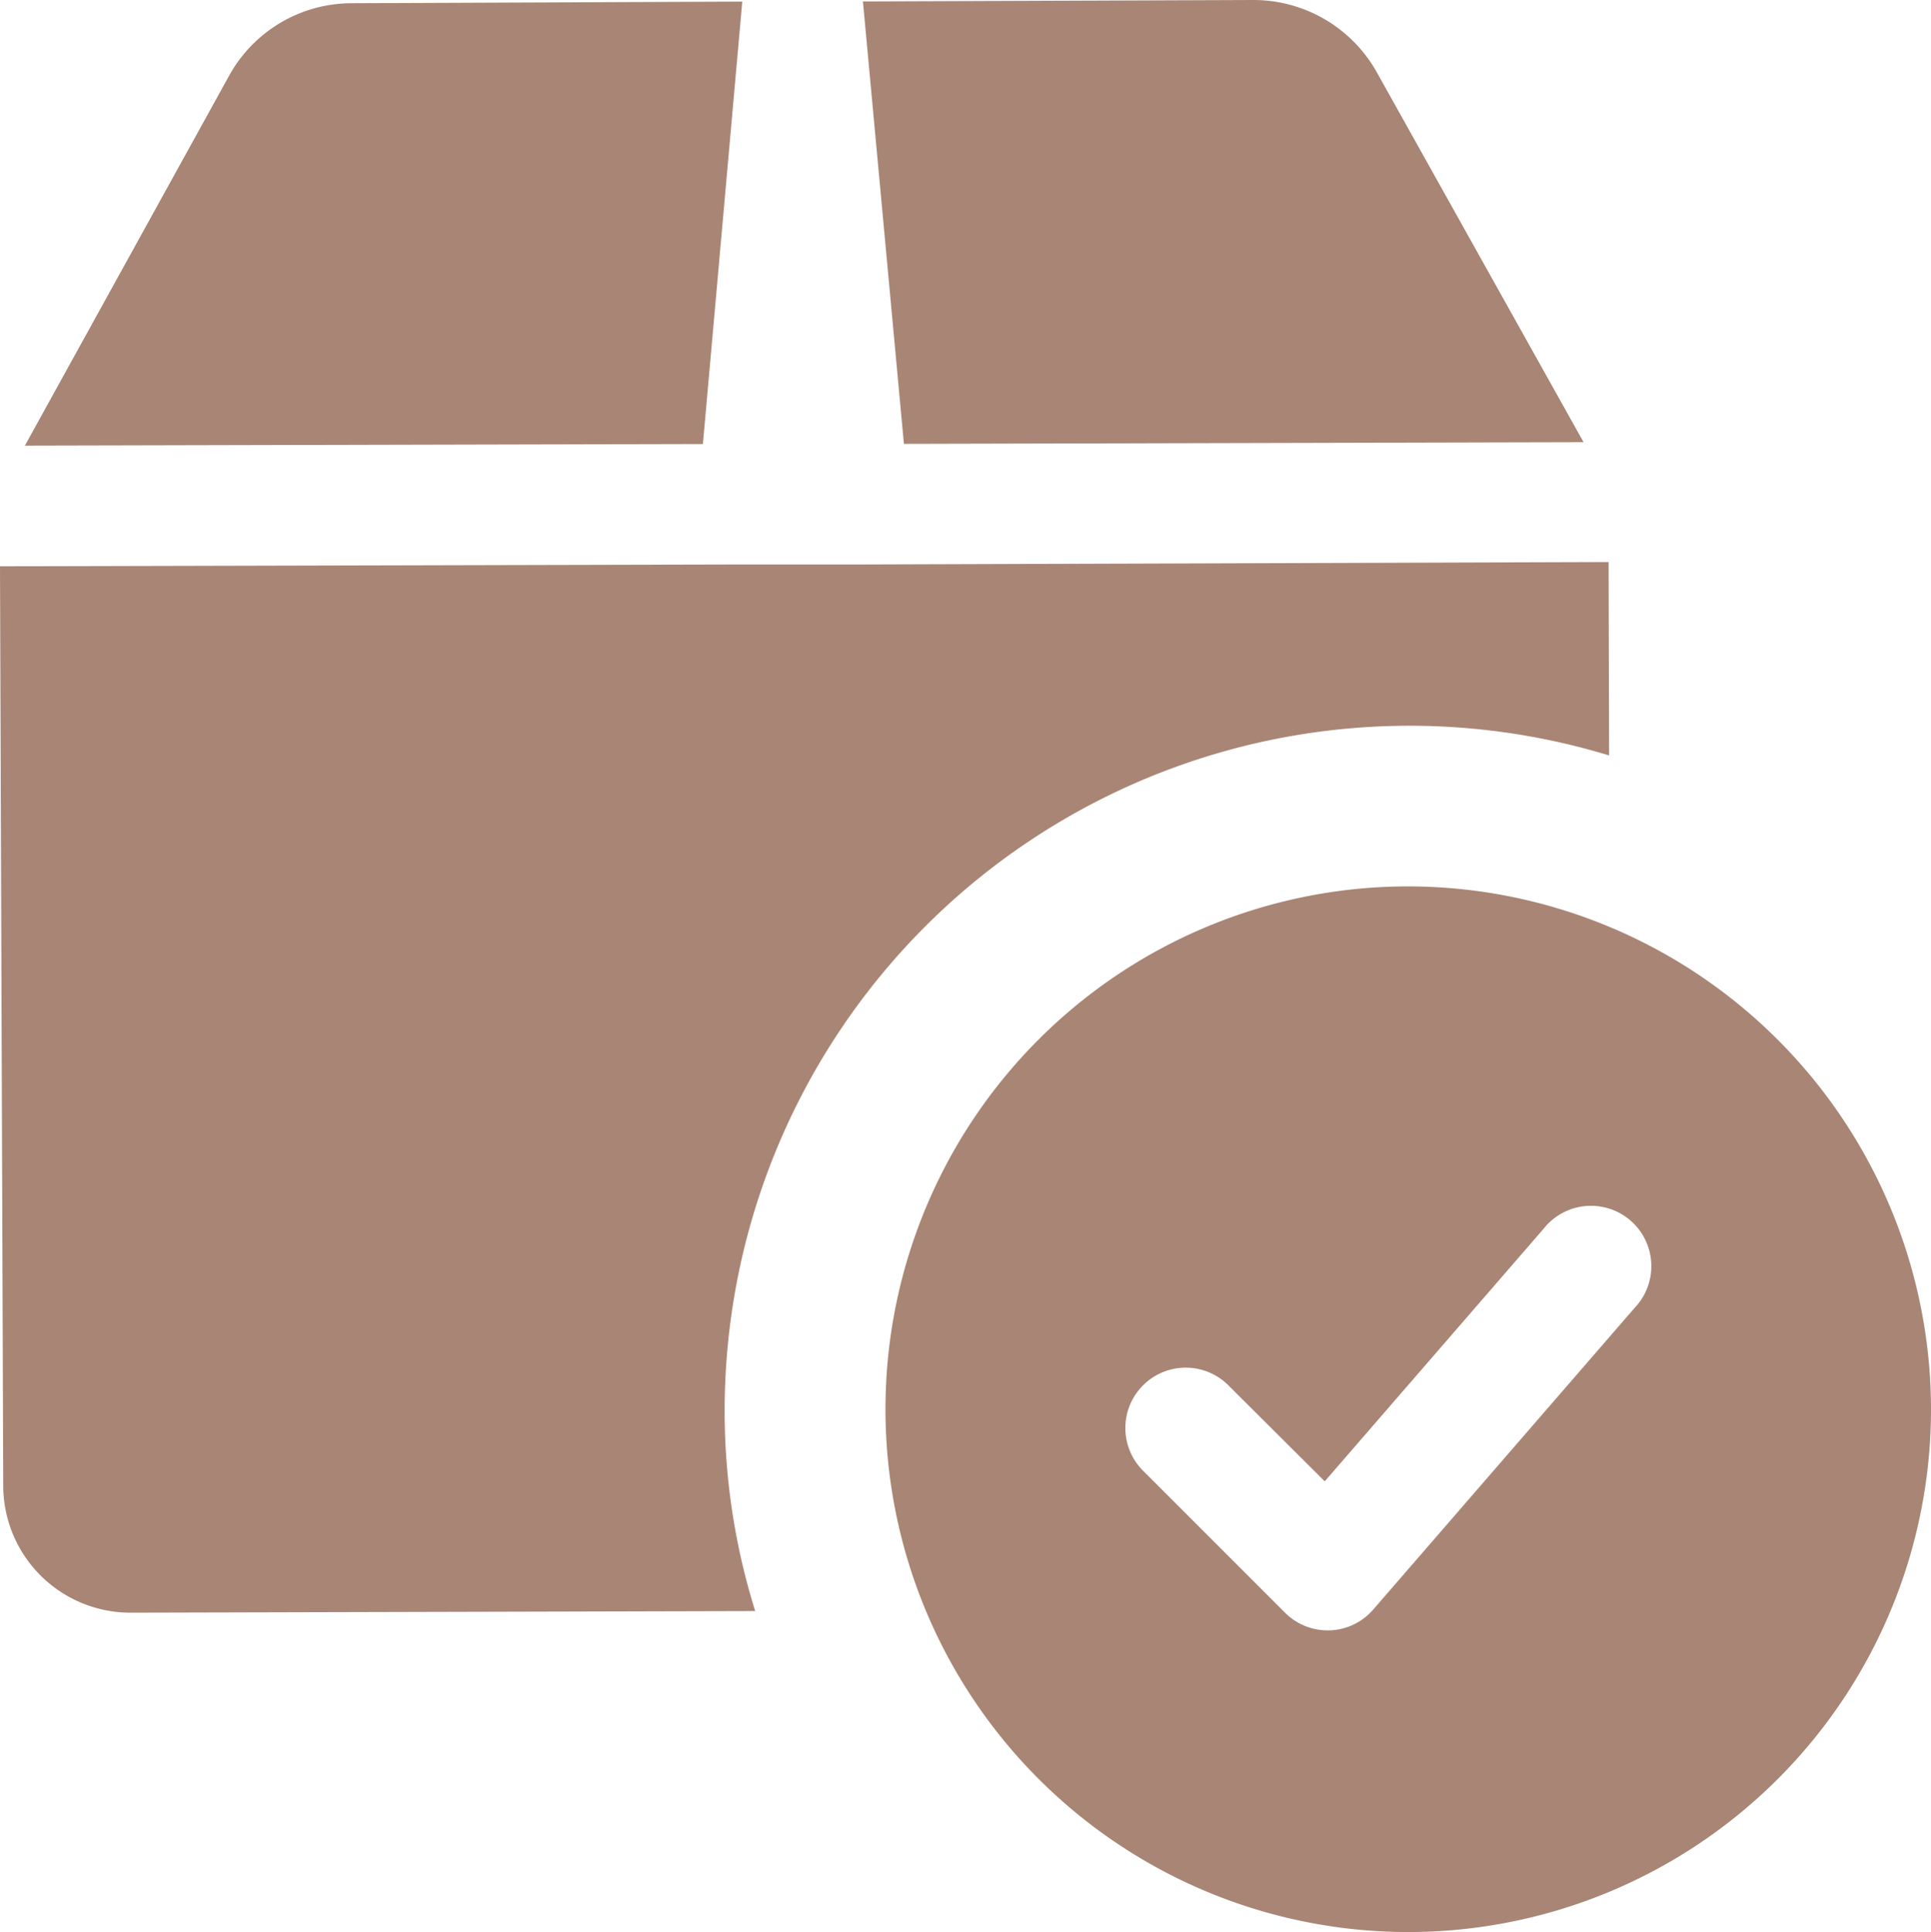
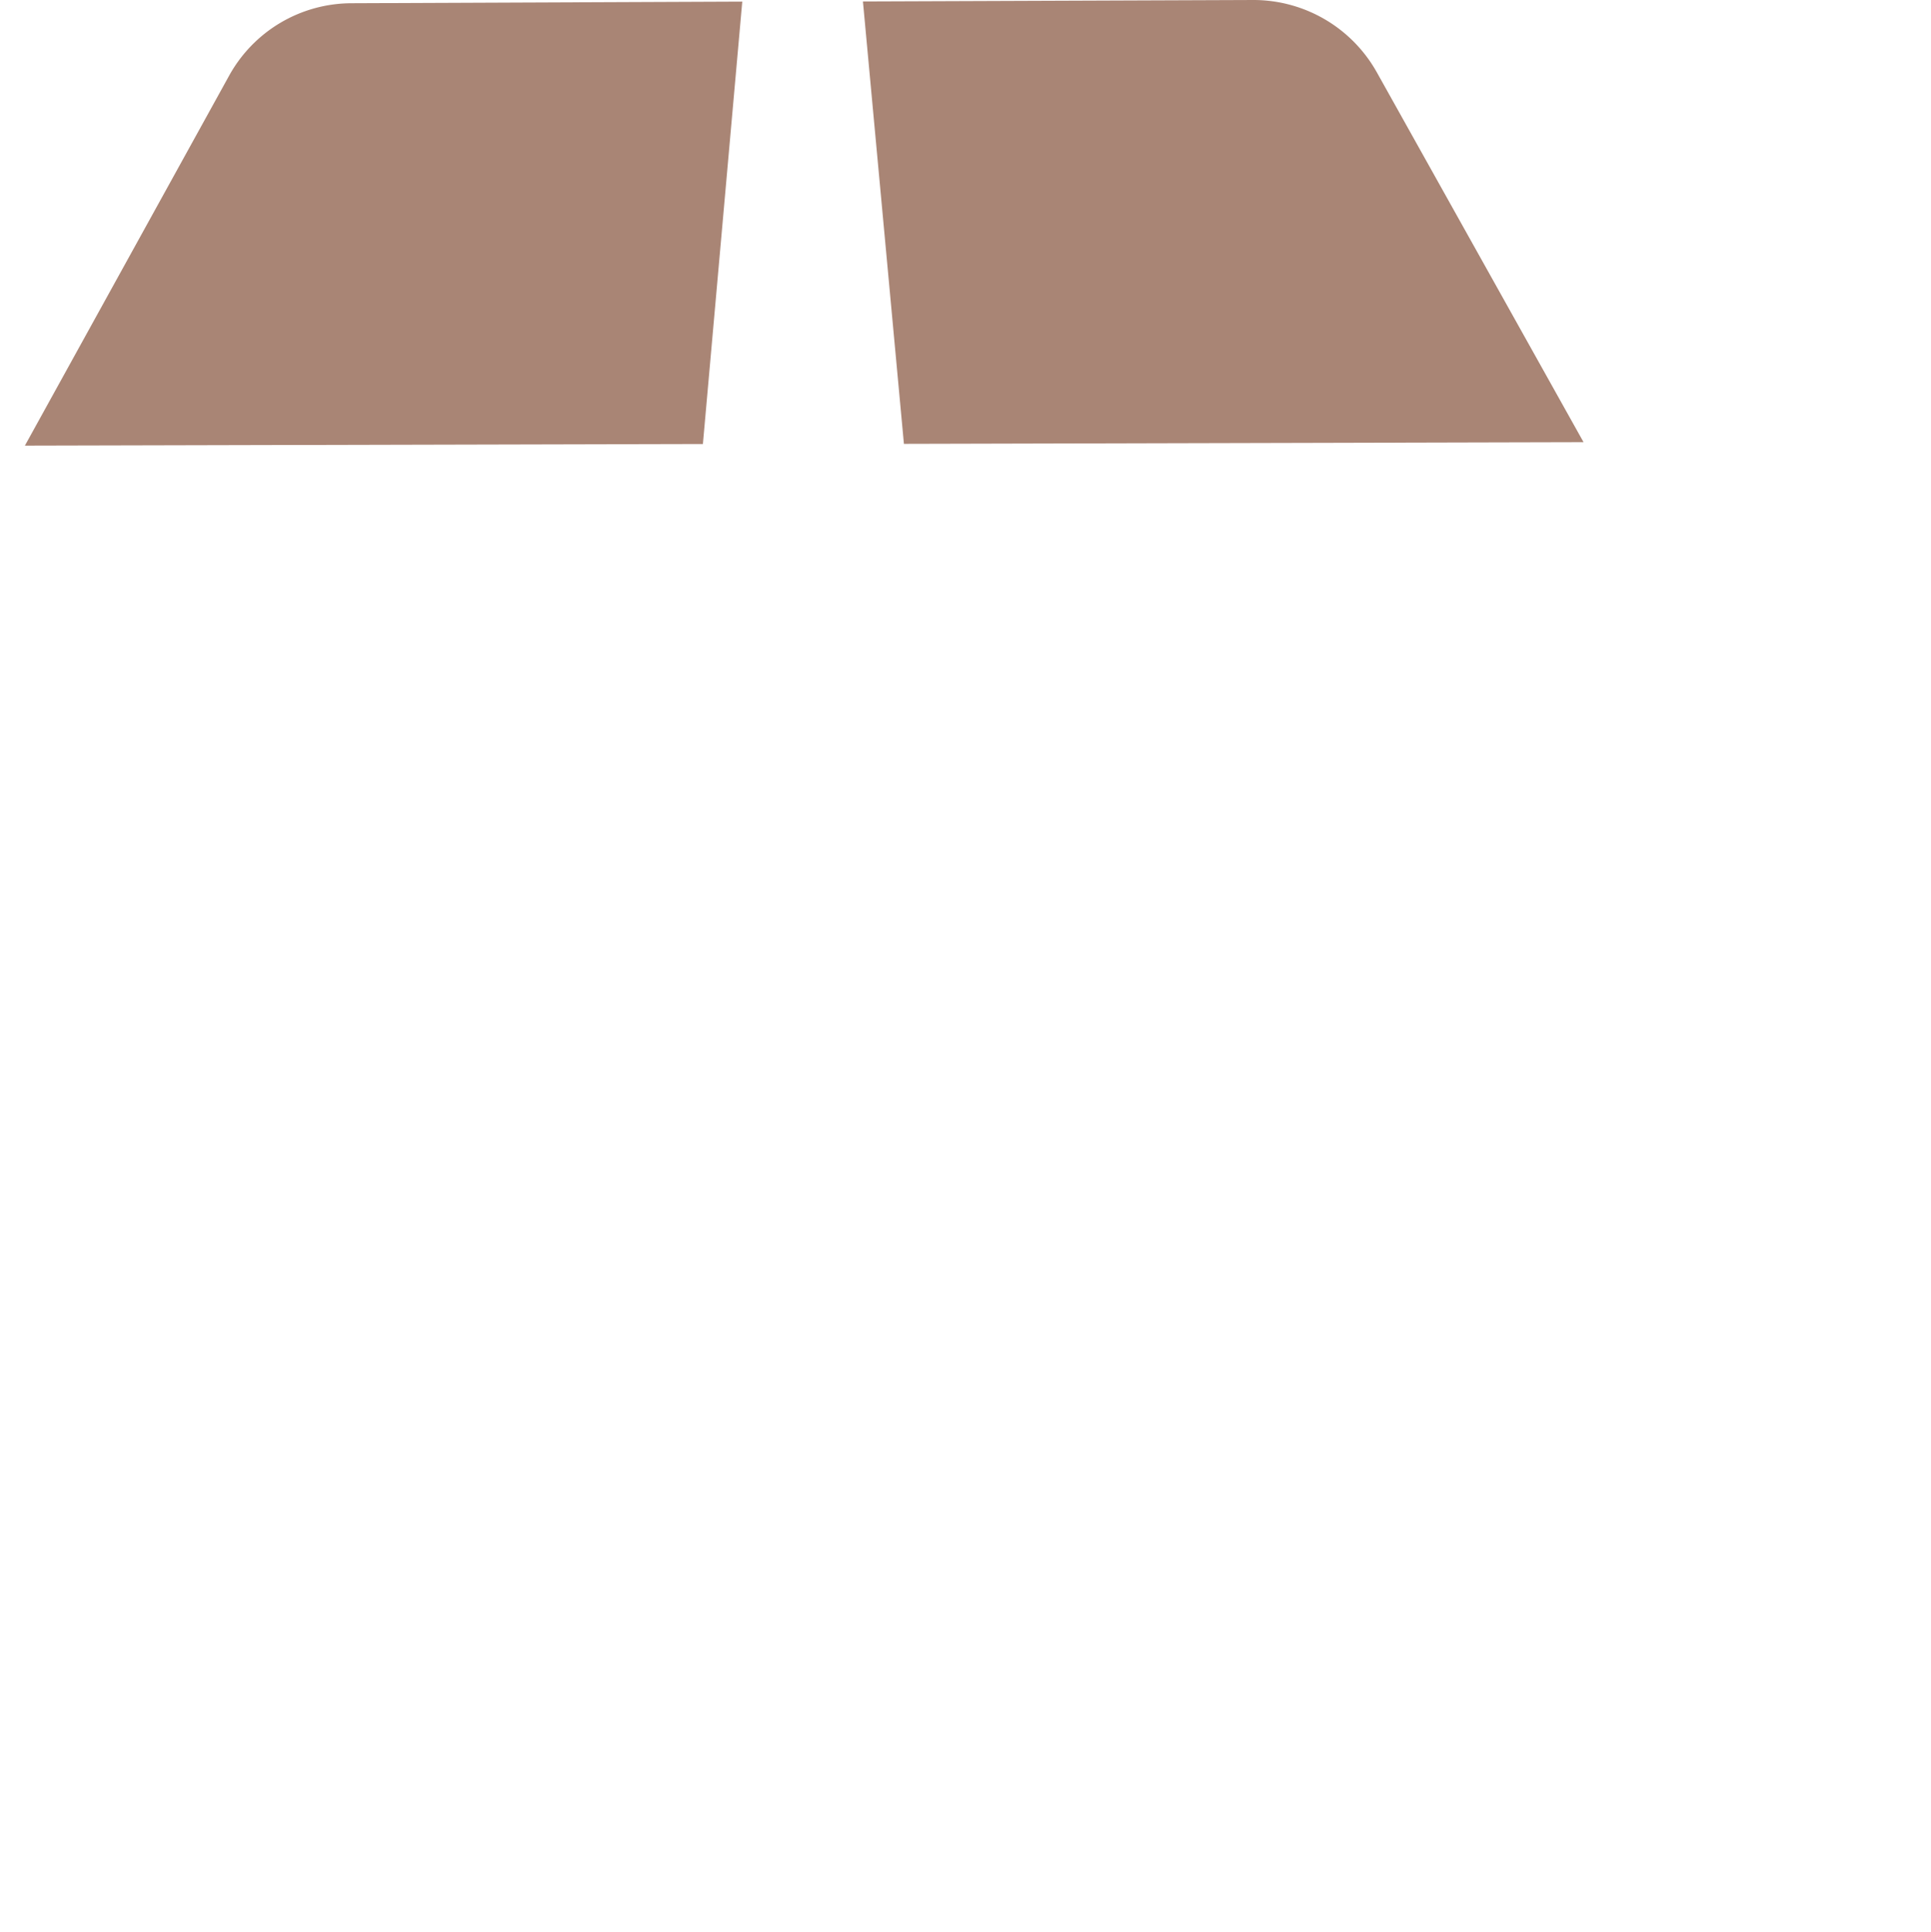
<svg xmlns="http://www.w3.org/2000/svg" width="26.293" height="26.304" viewBox="0 0 26.293 26.304">
  <g id="approved" transform="translate(0.01 0.02)">
-     <path id="Path_30" data-name="Path 30" d="M18.118,11a7.118,7.118,0,1,0,7.118,7.118A7.126,7.126,0,0,0,18.118,11ZM21.2,16.739l-3.559,4.107a.822.822,0,0,1-.591.283h-.03a.818.818,0,0,1-.58-.241l-1.916-1.916a.822.822,0,1,1,1.162-1.162L16.981,19.1l2.981-3.44A.822.822,0,1,1,21.2,16.739Z" transform="translate(1.047 1.048)" fill="#a98575" />
    <g id="Group_23" data-name="Group 23" transform="translate(-0.01 -0.02)">
-       <path id="Path_31" data-name="Path 31" d="M10.068,0,4.746.022a1.908,1.908,0,0,0-1.665.986L.3,6.045l9.232-.022Z" transform="translate(0.039 0.022)" fill="#a98575" />
+       <path id="Path_31" data-name="Path 31" d="M10.068,0,4.746.022a1.908,1.908,0,0,0-1.665.986L.3,6.045l9.232-.022" transform="translate(0.039 0.022)" fill="#a98575" />
      <path id="Path_32" data-name="Path 32" d="M20.532,6,17.718.966A1.925,1.925,0,0,0,16.042-.02L10.72,0l.558,6.023Z" transform="translate(1.03 0.02)" fill="#a98575" />
-       <path id="Path_33" data-name="Path 33" d="M21.9,9.6A9.327,9.327,0,0,0,9.857,18.5a9.129,9.129,0,0,0,.416,2.749l-8.509.022H1.753a1.732,1.732,0,0,1-1.719-1.73L-.01,7.025,10.12,7h1.643l10.13-.033Z" transform="translate(0.01 0.685)" fill="#a98575" />
    </g>
  </g>
</svg>